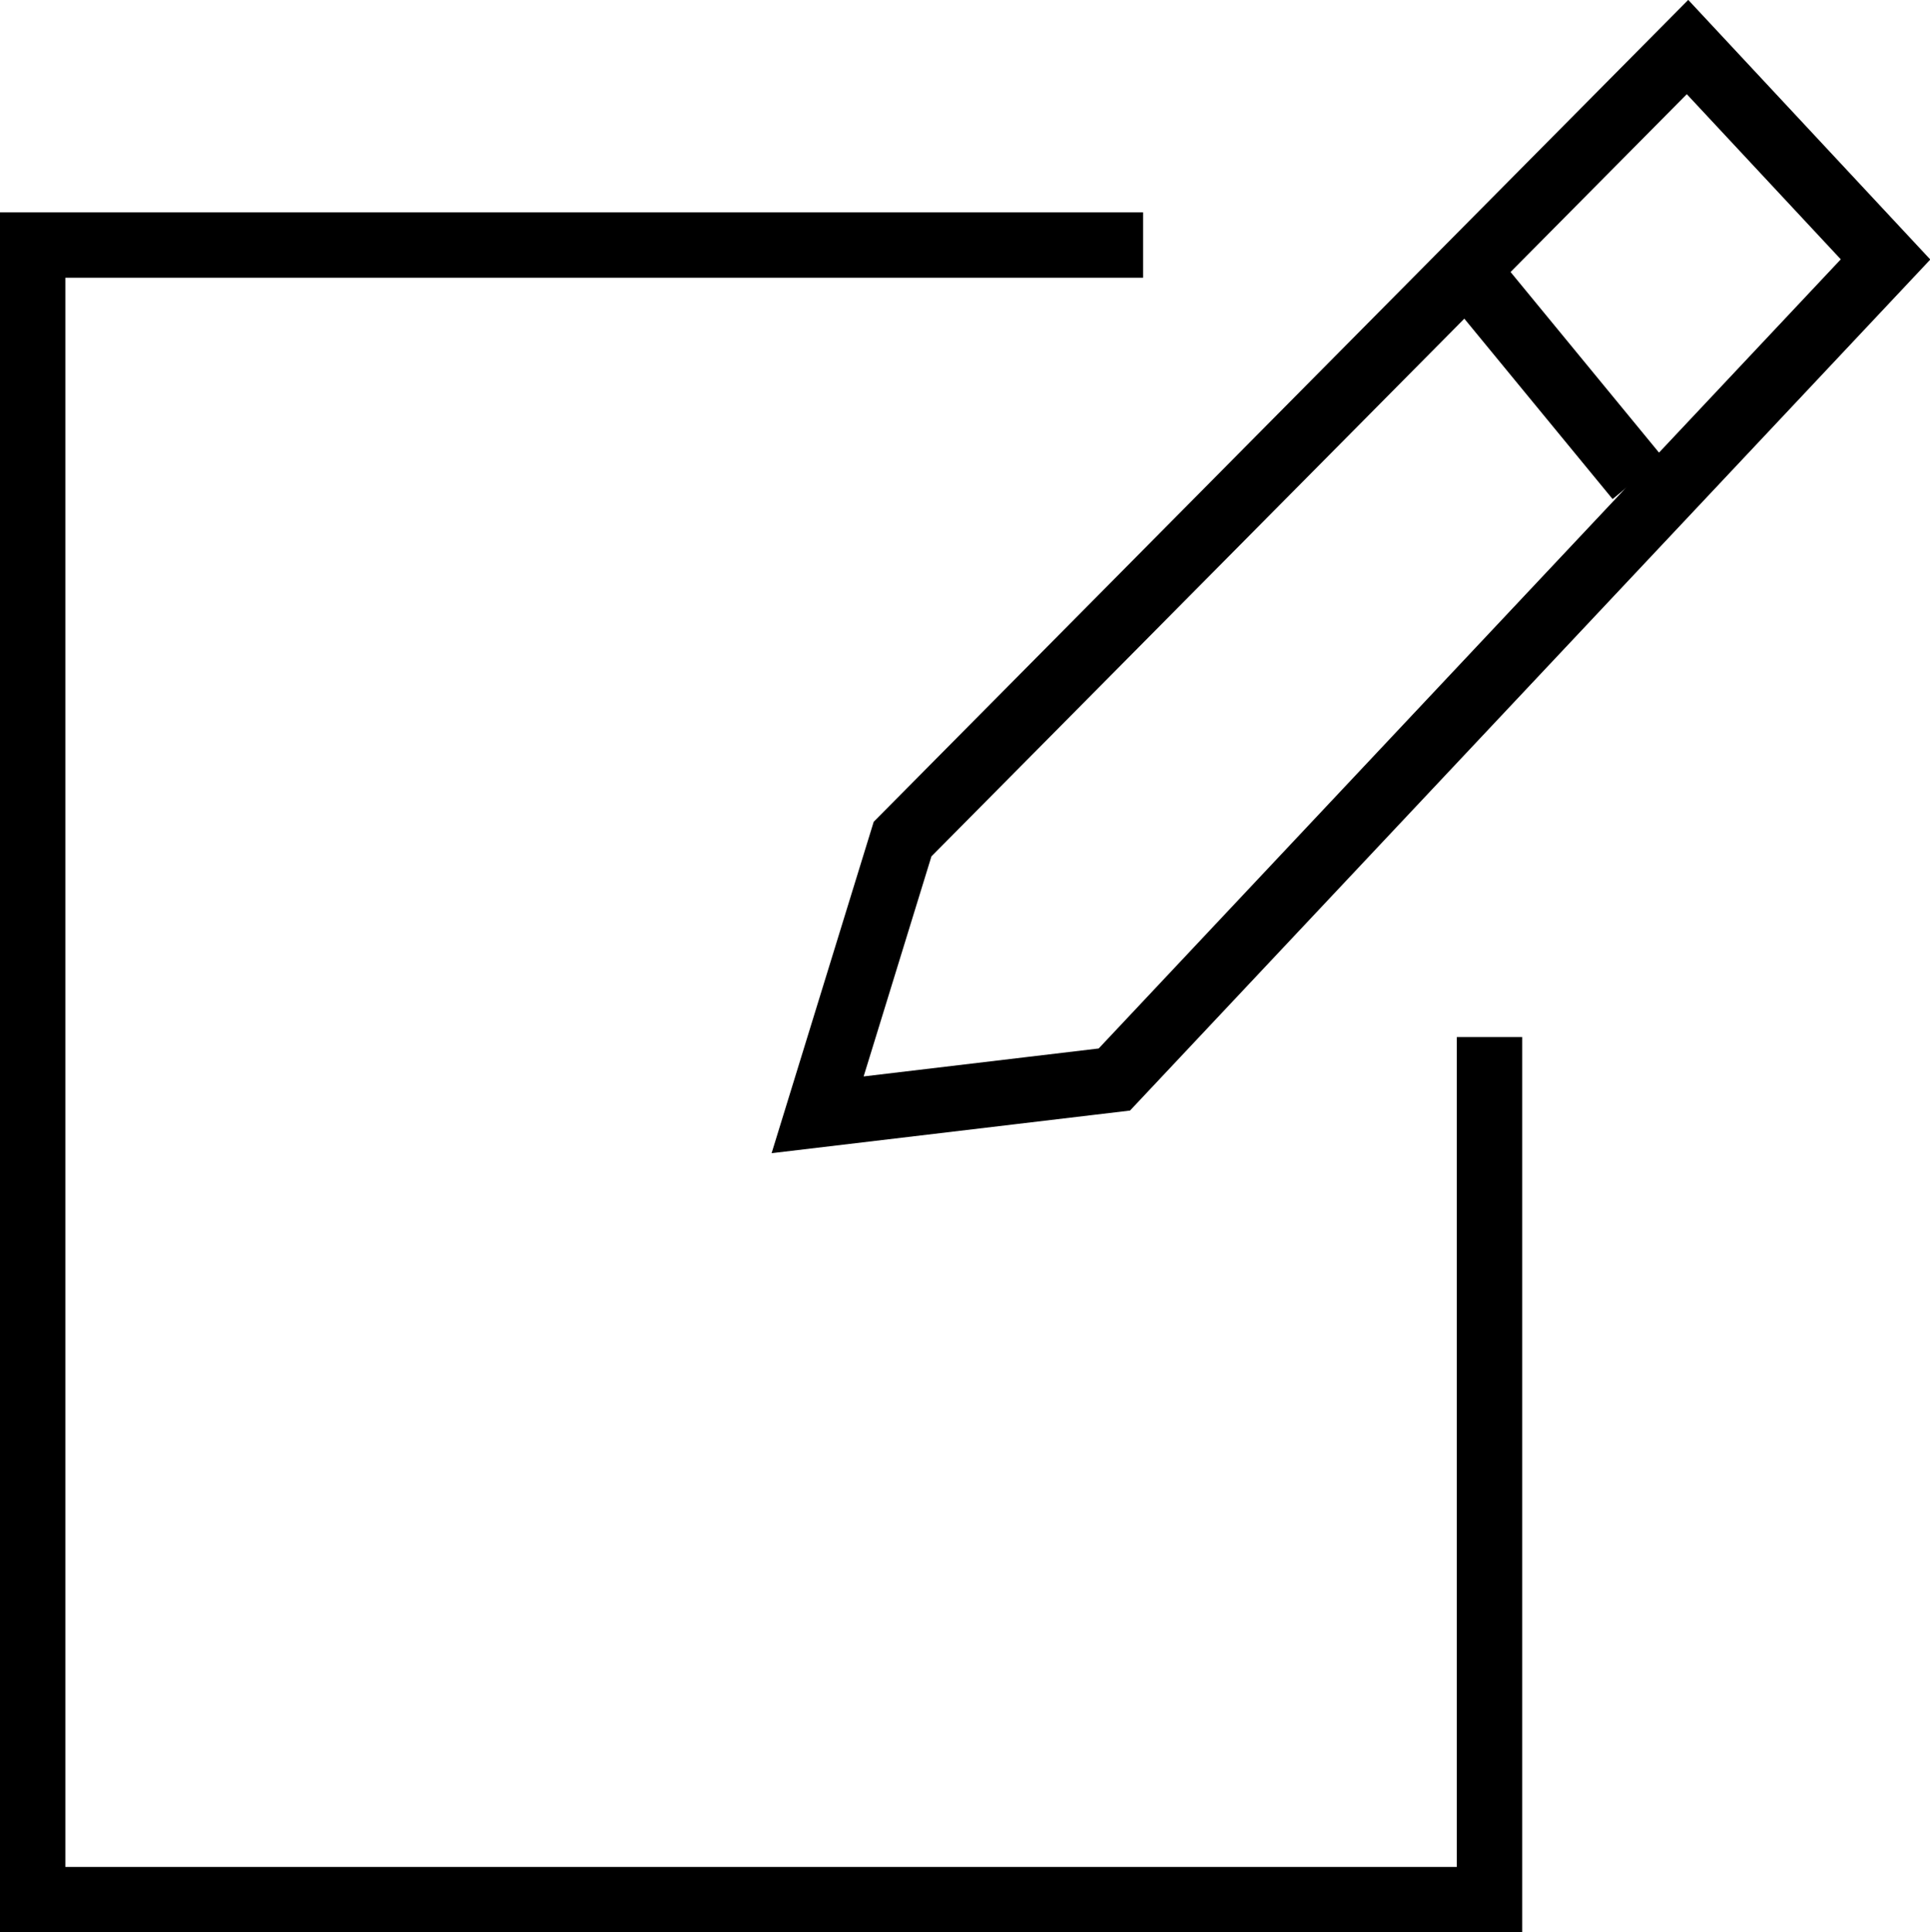
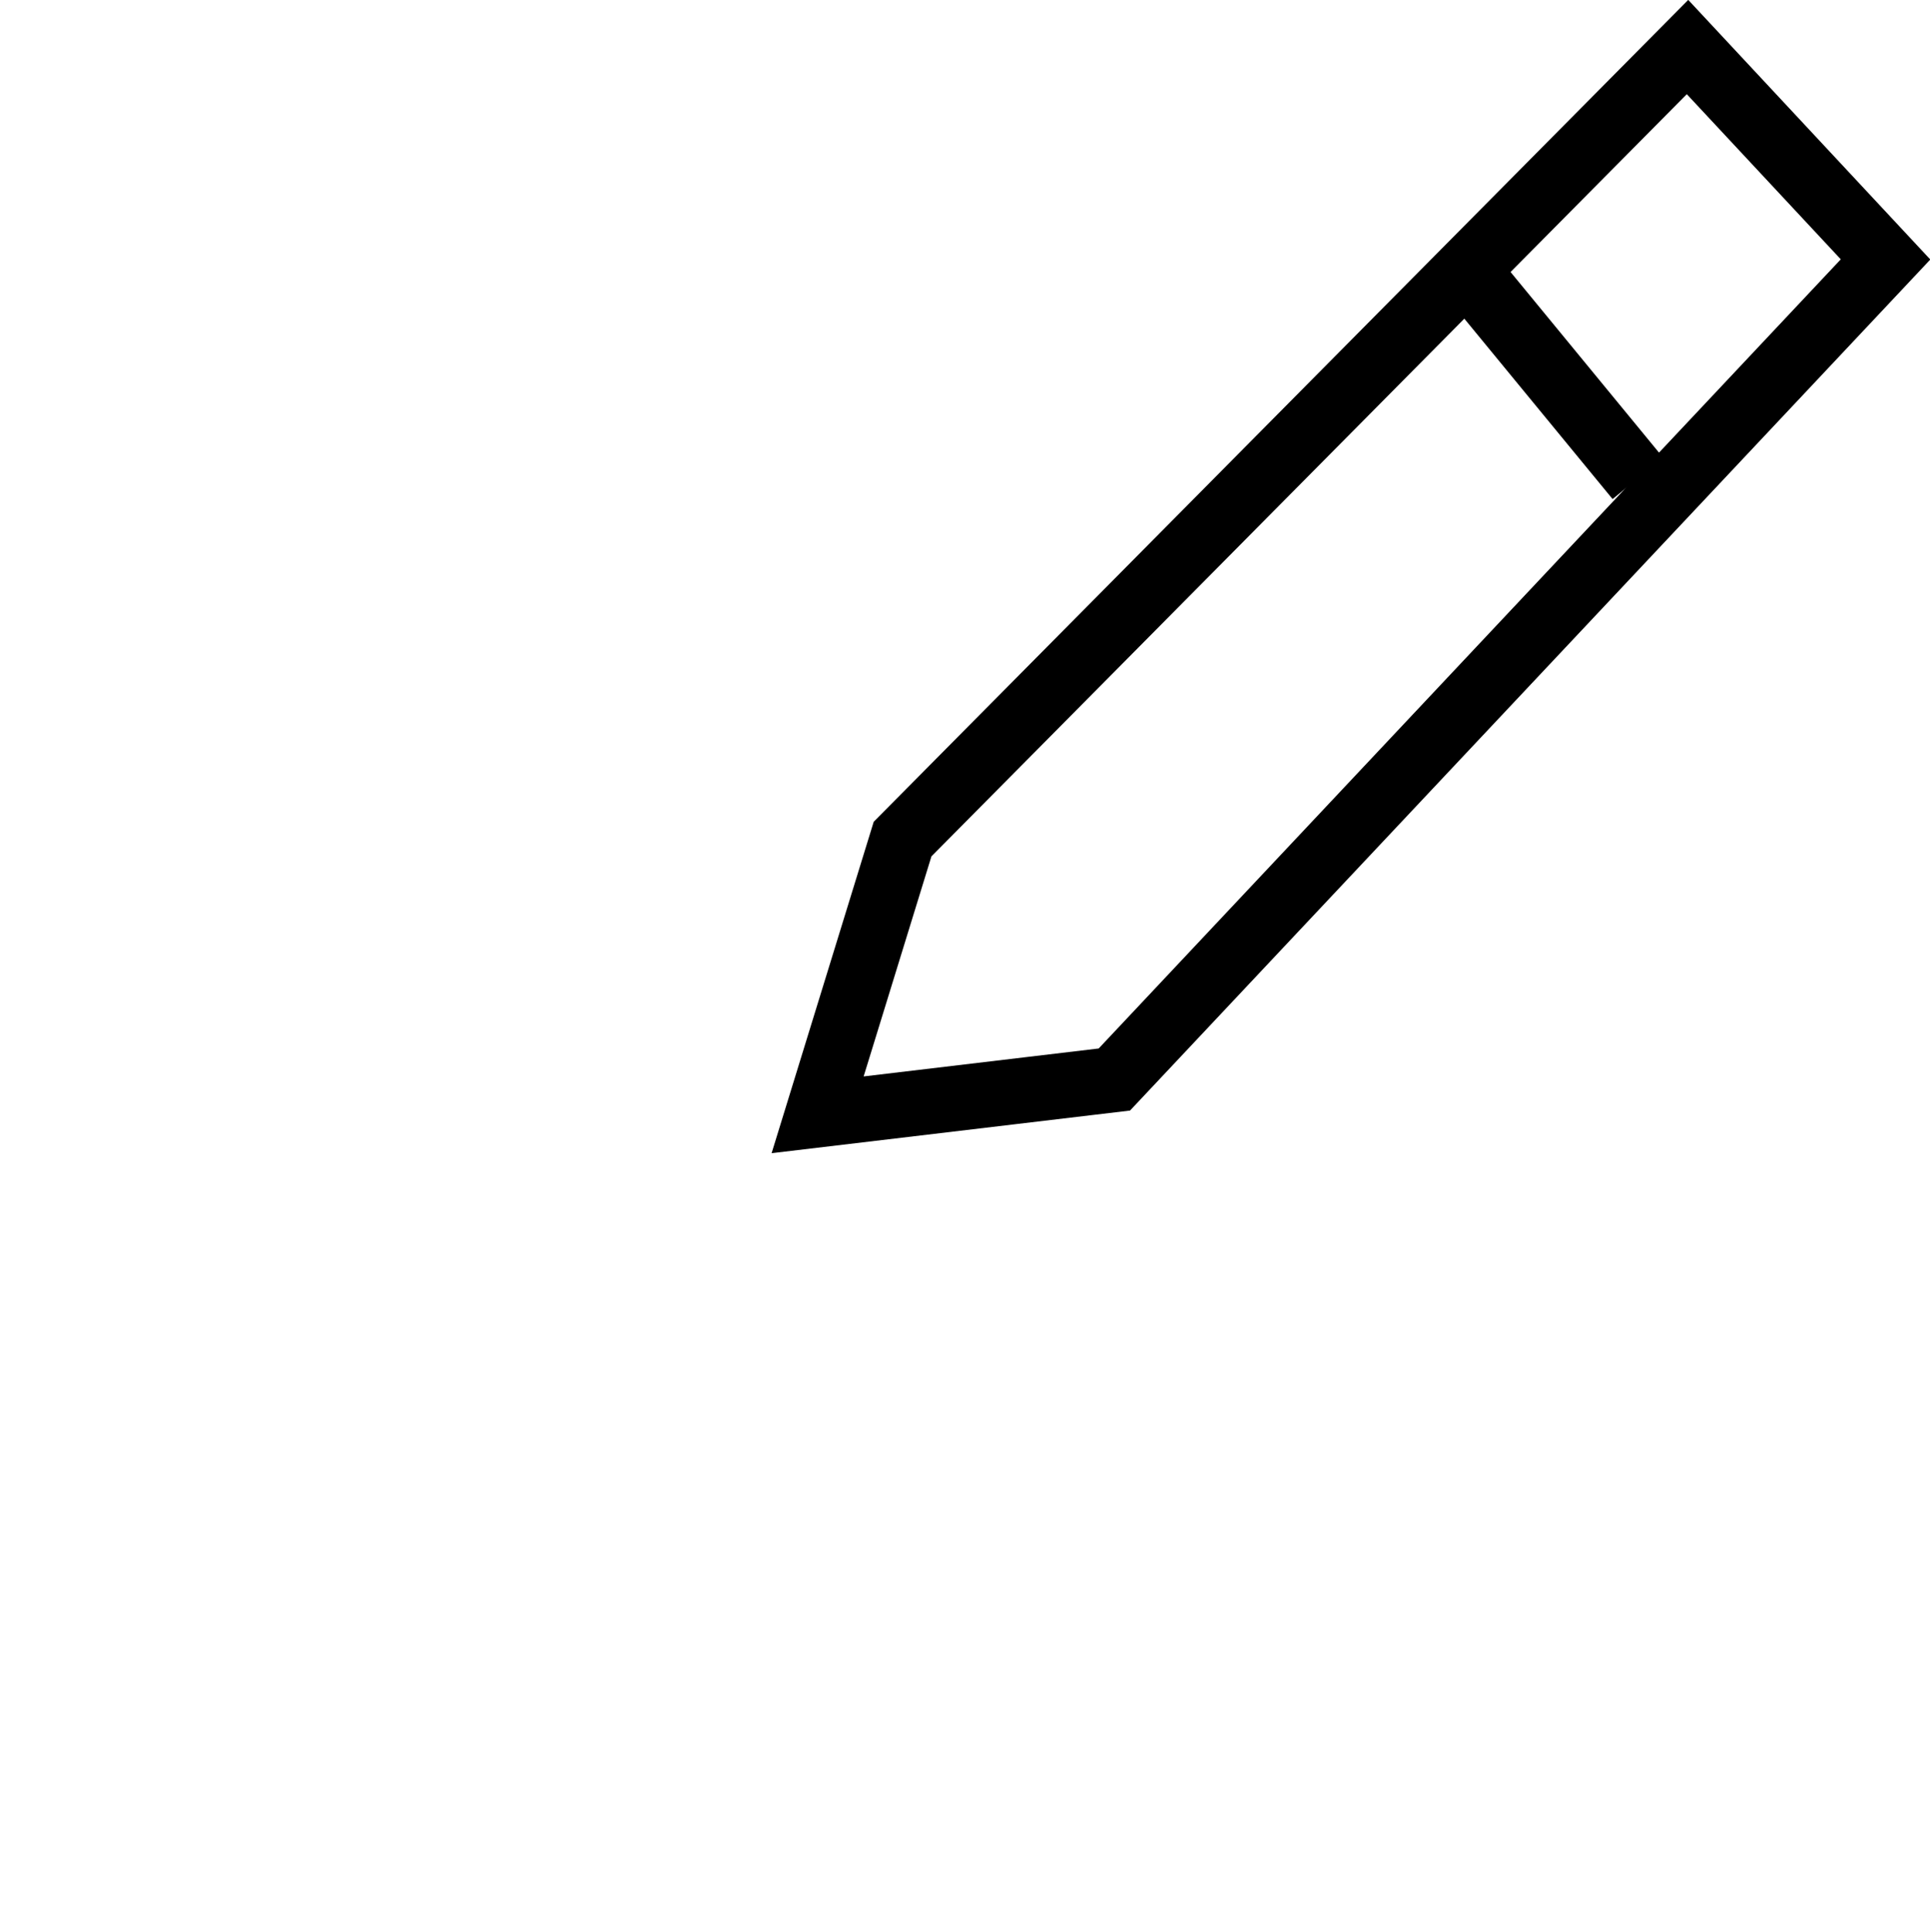
<svg xmlns="http://www.w3.org/2000/svg" id="_レイヤー_1" viewBox="0 0 29.53 29.57">
  <defs>
    <style>.cls-1{fill:none;stroke:#000;stroke-miterlimit:10;}</style>
  </defs>
-   <polyline class="cls-1" points="22.79 15.87 22.79 29.07 .5 29.07 .5 3.75 17.49 3.75" />
  <polygon class="cls-1" points="25.82 .72 13.81 12.84 12.51 17.06 17.05 16.52 28.85 3.97 25.82 .72" />
  <line class="cls-1" x1="22.57" y1="4.29" x2="25.06" y2="7.32" />
</svg>